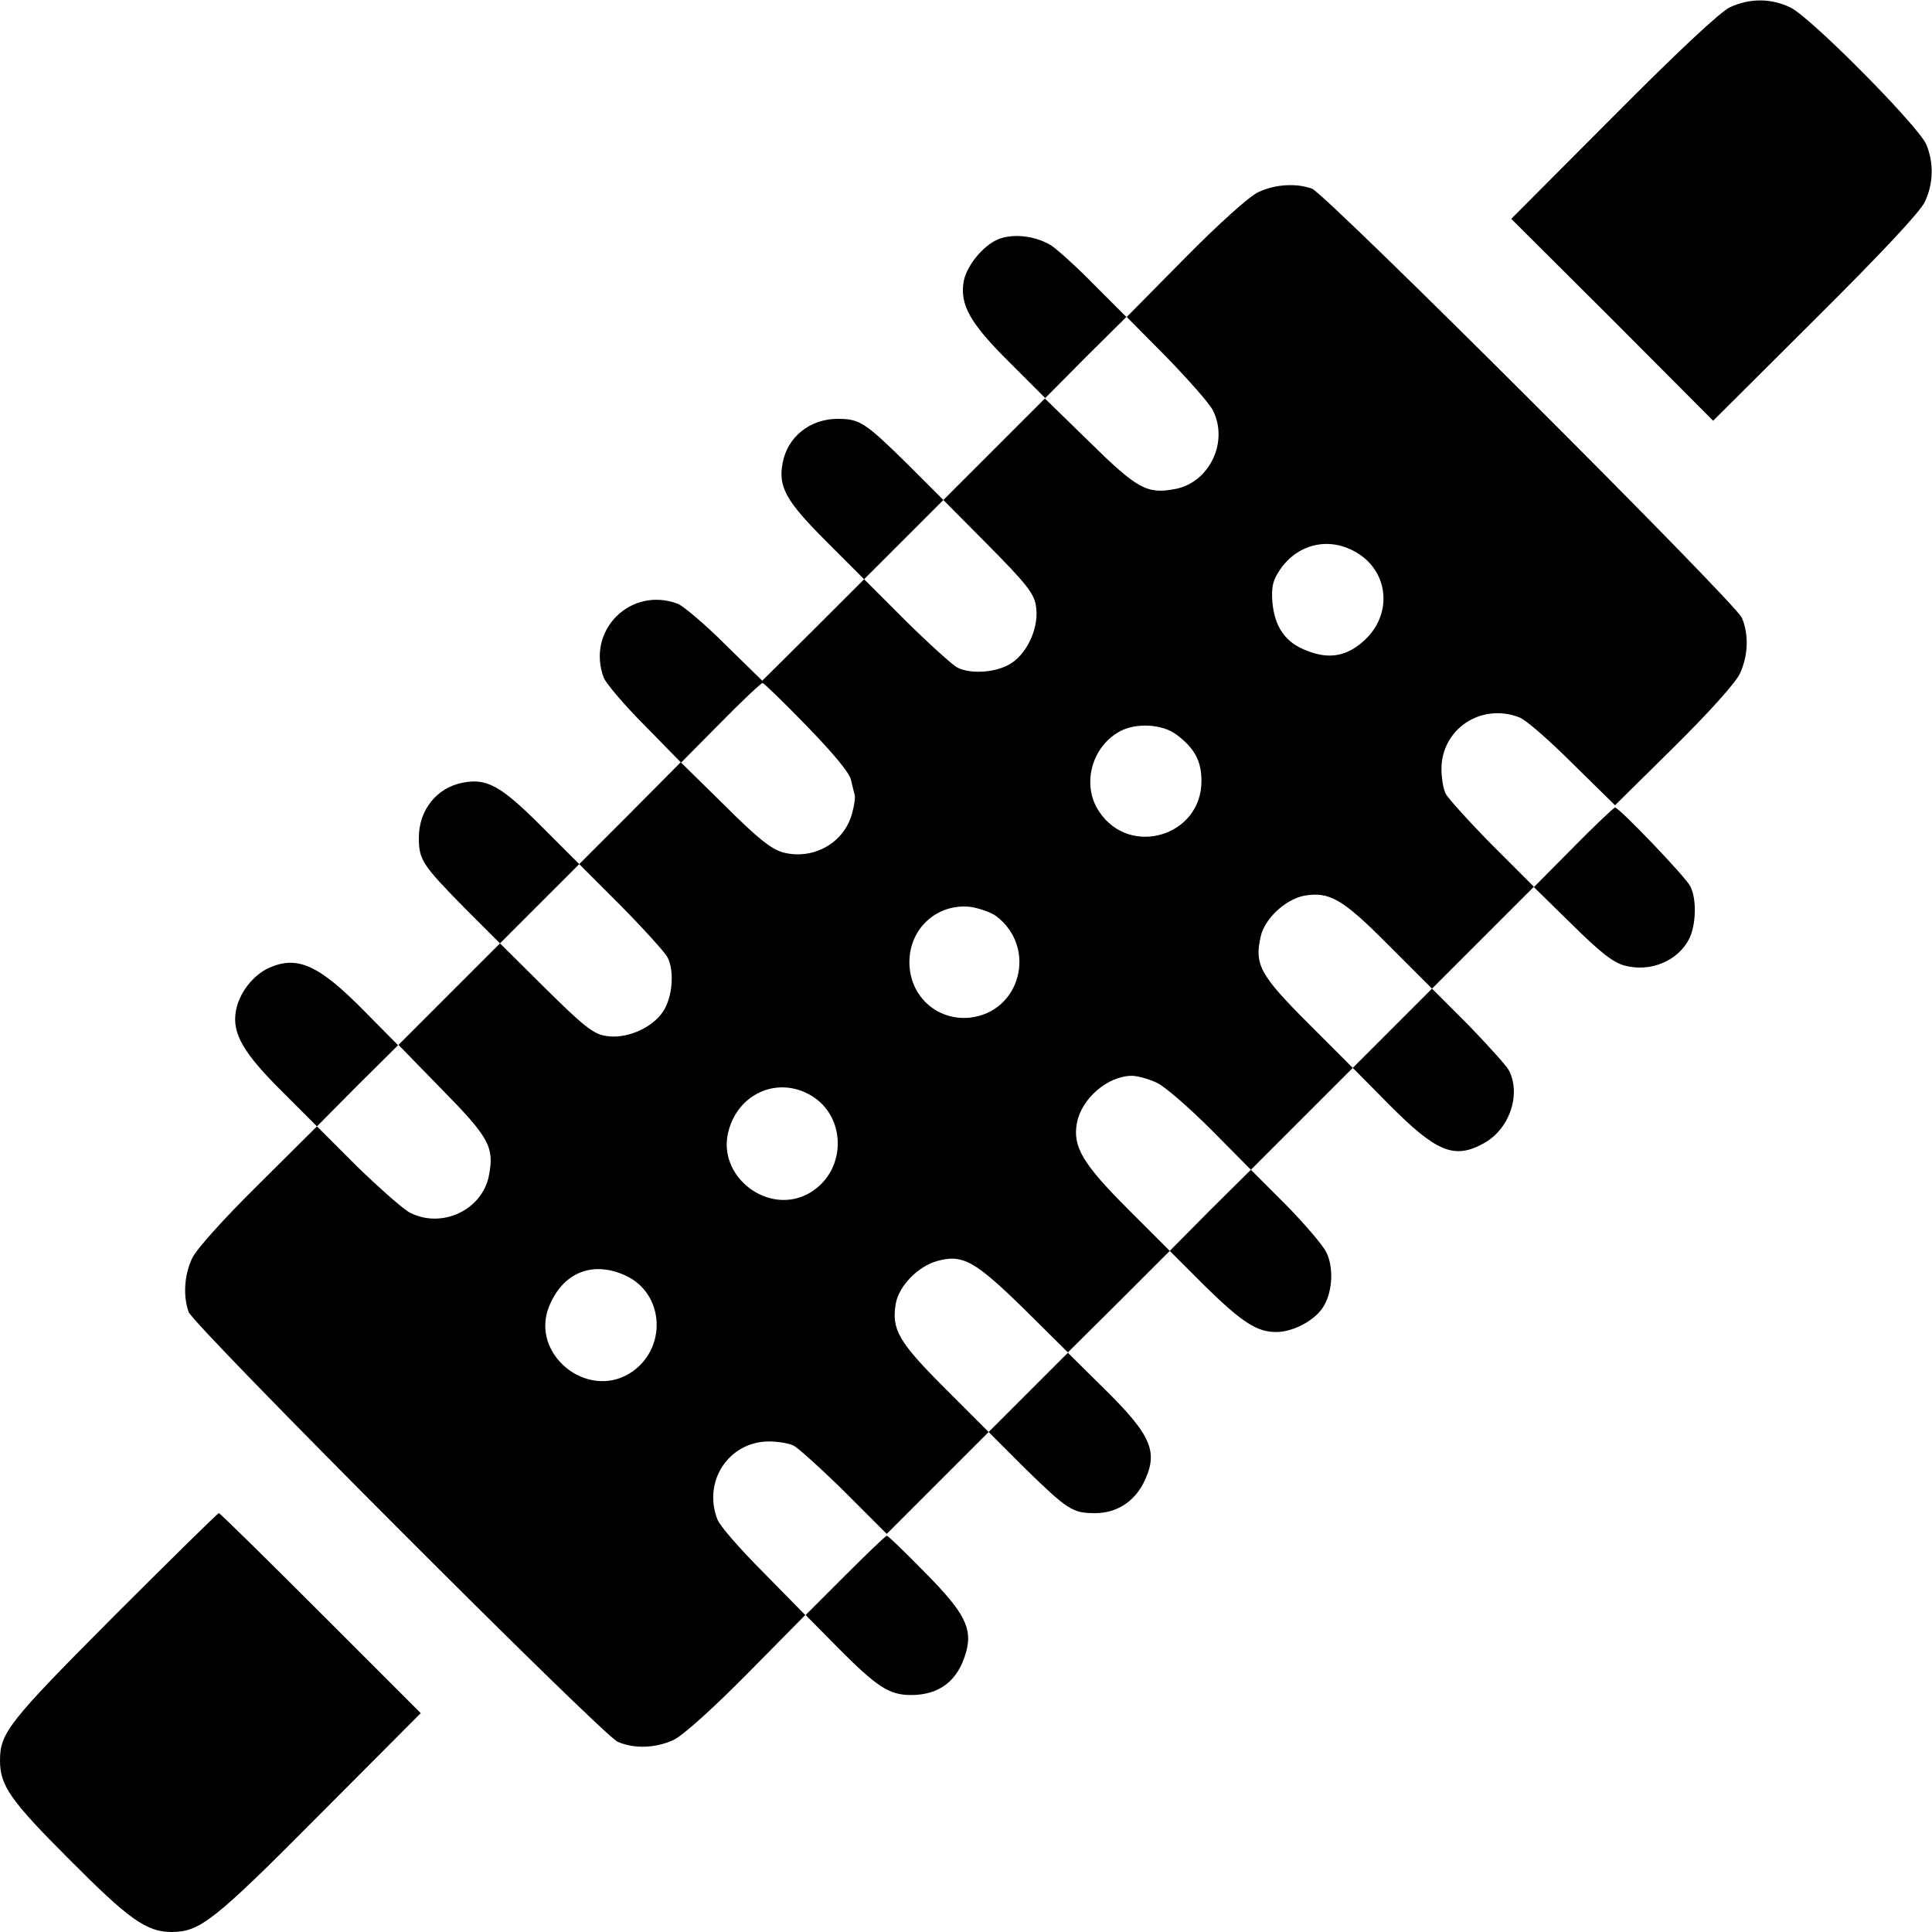
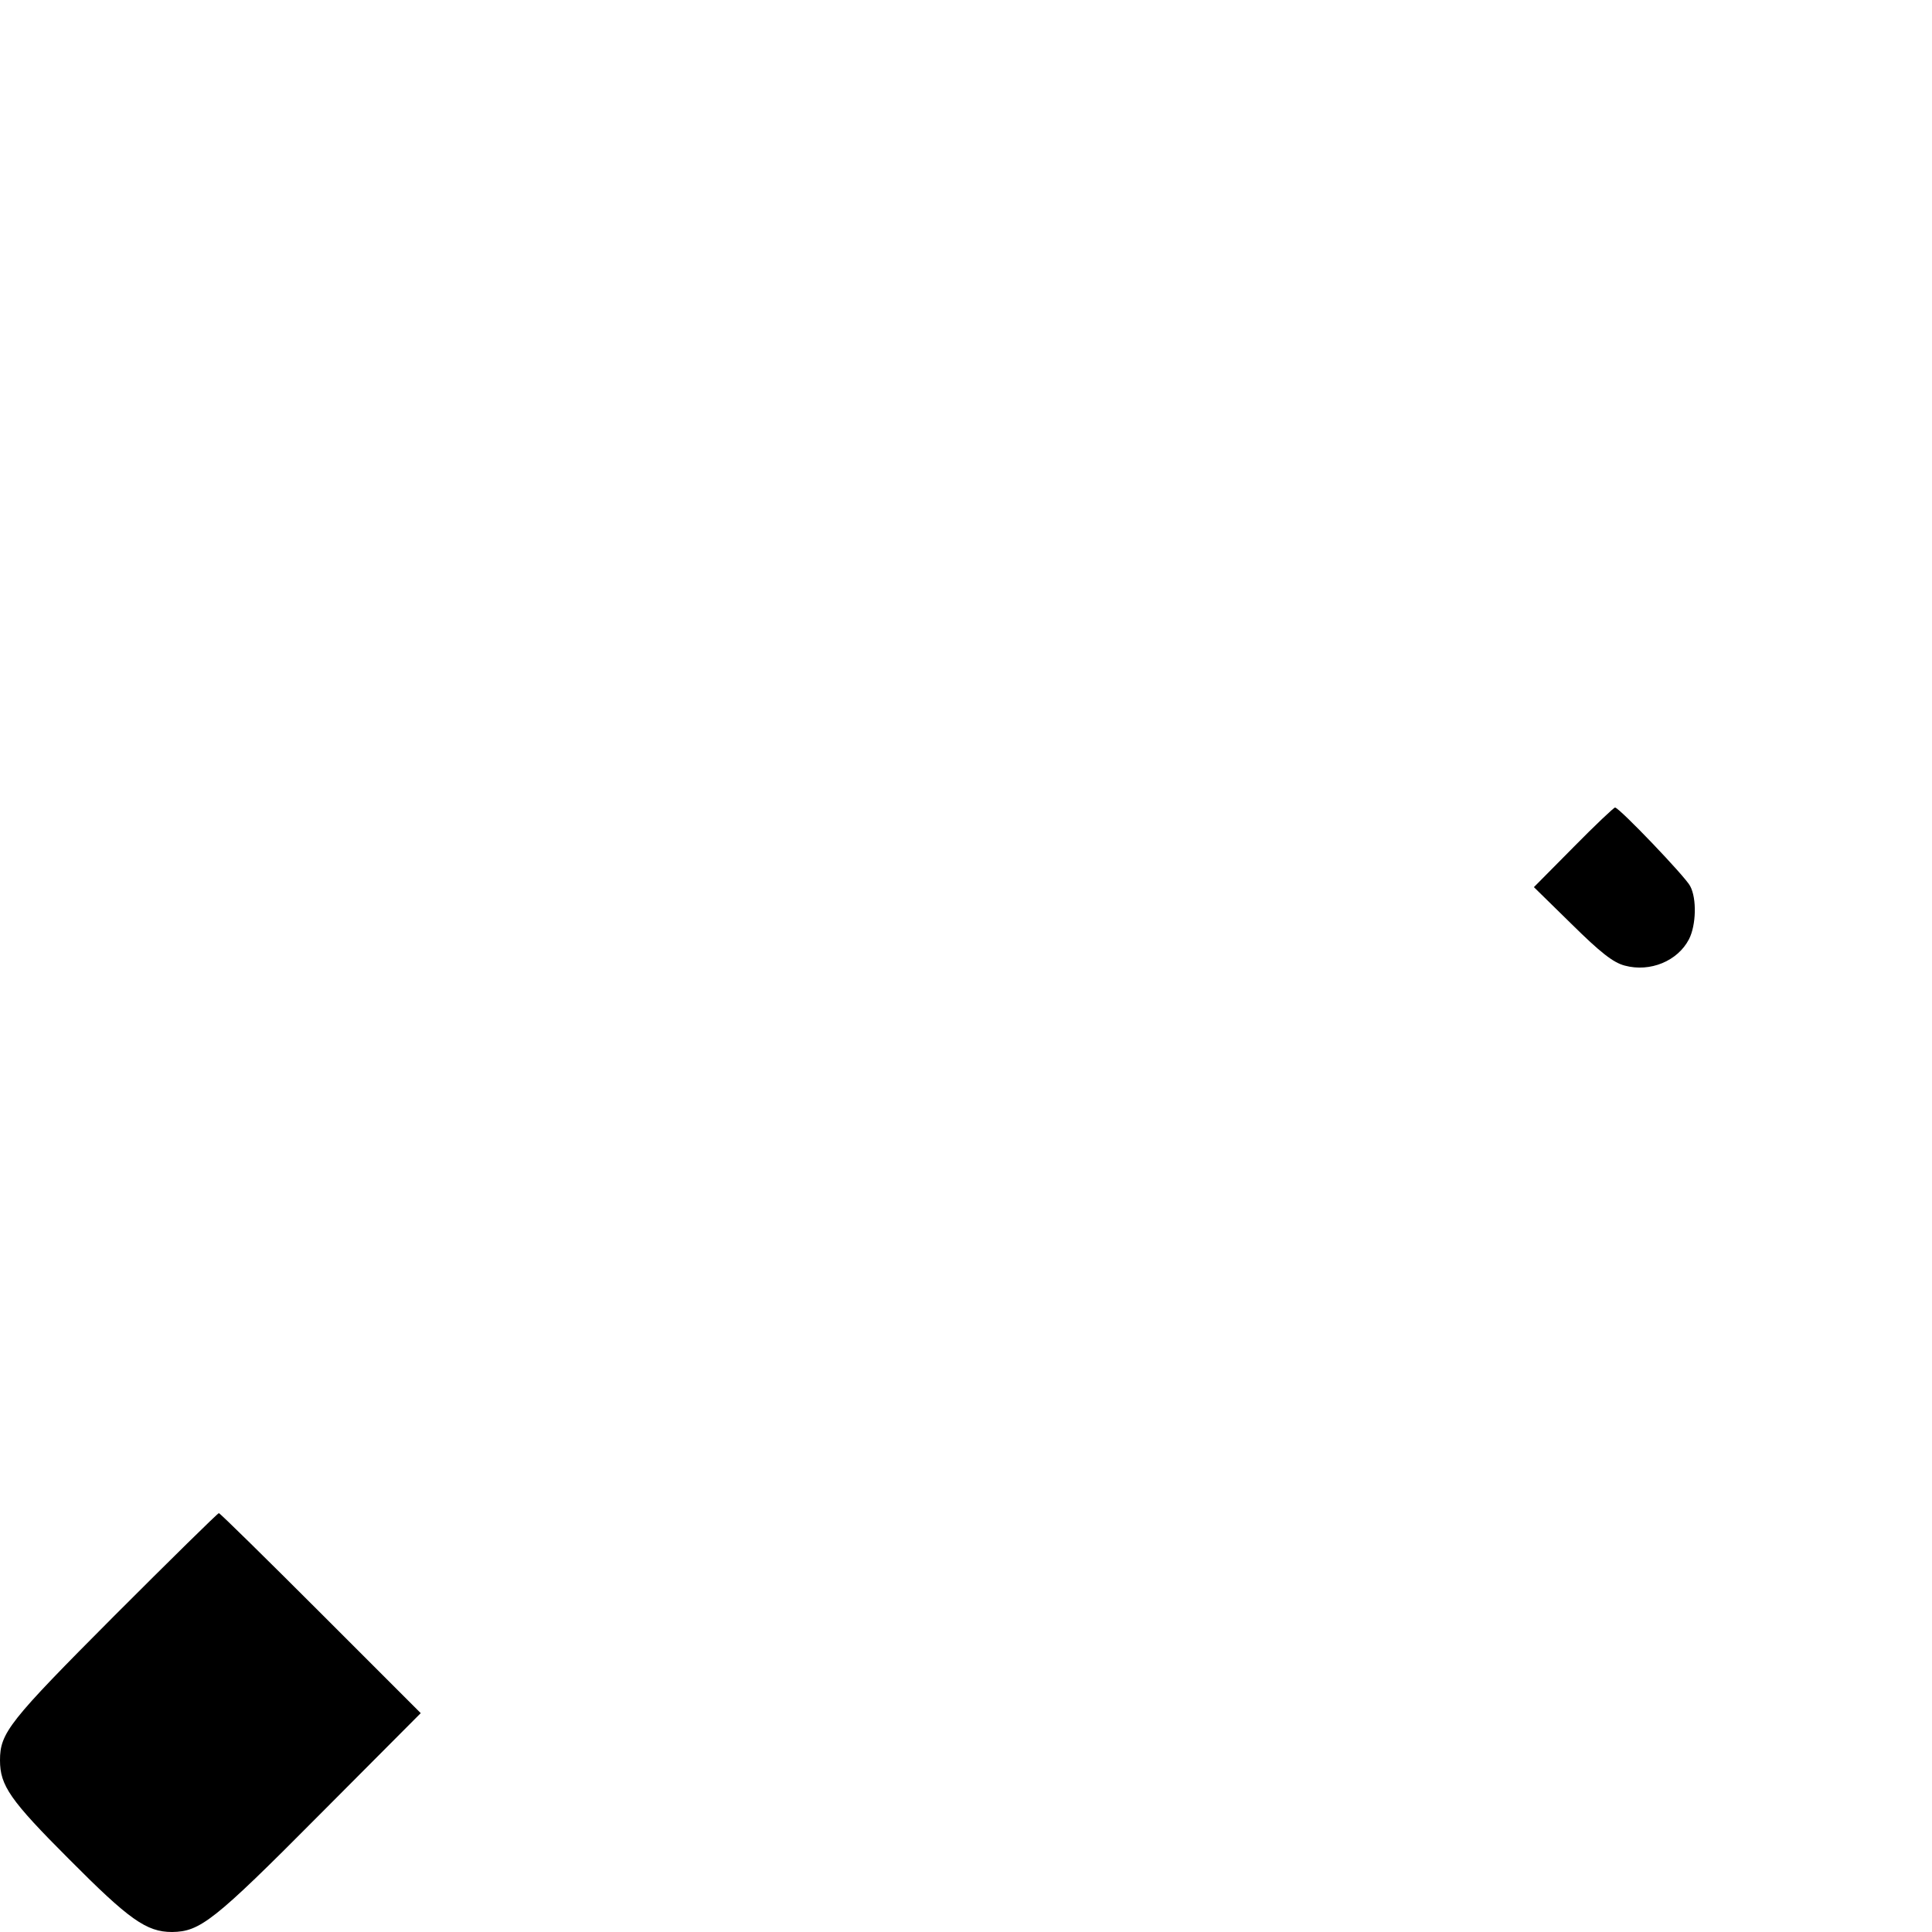
<svg xmlns="http://www.w3.org/2000/svg" version="1.0" width="512pt" height="512pt" viewBox="0 0 512 512" preserveAspectRatio="xMidYMid meet">
  <g transform="translate(0,512) scale(0.1,-0.1)" fill="#000000" stroke="none">
-     <path d="M4585 5101 c-26 -12 -137 -116 -310 -290 l-270 -271 268 -267 267 -268 271 270 c174 173 278 284 290 310 23 49 24 103 4 152 -21 49 -306 337 -360 363 -51 25 -108 25 -160 1z" />
-     <path d="M3335 4611 c-24 -11 -103 -82 -195 -175 l-154 -156 106 -107 c58 -60 113 -122 122 -140 43 -84 -9 -192 -100 -209 -74 -14 -100 0 -226 124 l-119 116 -134 -134 -135 -135 -97 97 c-111 109 -125 118 -183 118 -74 0 -133 -48 -146 -117 -12 -64 9 -101 116 -208 l100 -100 105 105 105 105 119 -120 c98 -99 121 -127 126 -159 10 -53 -19 -123 -64 -153 -37 -25 -107 -31 -144 -12 -12 6 -73 61 -135 122 l-112 112 -135 -135 -135 -134 -98 96 c-54 54 -111 102 -126 108 -125 47 -243 -71 -196 -196 6 -15 54 -72 108 -126 l96 -98 -134 -135 -135 -135 112 -112 c61 -62 116 -123 122 -135 19 -37 13 -107 -12 -144 -30 -45 -100 -74 -153 -64 -32 5 -60 28 -159 126 l-120 119 105 105 105 105 -100 100 c-107 107 -144 128 -208 116 -69 -13 -117 -72 -117 -146 0 -58 9 -72 118 -183 l97 -97 -135 -135 -134 -134 116 -119 c124 -126 138 -152 124 -226 -17 -92 -124 -143 -209 -100 -18 9 -80 64 -140 122 l-107 107 -156 -155 c-93 -92 -164 -171 -175 -195 -21 -45 -24 -100 -9 -142 14 -37 1096 -1121 1137 -1139 44 -19 100 -17 148 5 24 11 103 82 195 175 l154 156 -111 113 c-62 62 -117 125 -122 141 -39 101 31 206 137 206 24 0 53 -5 65 -11 12 -6 73 -61 135 -122 l112 -112 135 135 135 135 97 -97 c112 -109 125 -118 185 -118 56 0 102 29 128 79 41 82 24 125 -104 251 l-96 95 -105 -105 -105 -105 -115 115 c-124 124 -143 157 -131 226 9 47 59 98 109 112 68 19 100 1 230 -126 l117 -116 135 134 135 135 92 -92 c100 -98 139 -123 190 -123 42 0 96 27 121 61 28 38 33 108 12 150 -9 19 -58 76 -108 127 l-92 92 135 135 135 135 -118 118 c-128 128 -143 156 -126 230 10 47 65 98 114 108 68 12 102 -7 225 -131 l115 -115 -105 -105 -105 -105 95 -96 c125 -126 173 -147 250 -105 69 36 102 129 69 194 -6 12 -55 66 -107 120 l-97 97 135 135 135 135 -112 112 c-61 62 -116 123 -122 135 -6 12 -11 41 -11 65 0 106 105 176 206 137 16 -5 79 -60 141 -122 l113 -111 156 154 c93 92 164 171 175 195 22 48 24 104 5 148 -18 41 -1102 1123 -1139 1137 -42 15 -97 12 -142 -9z m256 -953 c87 -48 101 -159 30 -230 -47 -46 -95 -57 -156 -33 -58 21 -87 63 -93 129 -3 41 1 58 20 86 46 68 128 88 199 48z m-1453 -462 c70 -72 113 -124 117 -142 4 -16 8 -34 10 -41 2 -6 -1 -28 -7 -49 -21 -78 -103 -124 -183 -103 -31 9 -66 36 -155 125 l-115 113 105 106 c57 58 107 105 111 105 3 0 56 -51 117 -114z m980 -23 c48 -36 66 -70 66 -123 0 -146 -190 -203 -271 -81 -48 71 -20 174 57 214 43 22 111 18 148 -10z m-479 -480 c111 -83 66 -256 -70 -270 -87 -8 -159 58 -159 147 0 89 72 155 159 147 24 -3 55 -14 70 -24z m426 -442 c22 -10 87 -67 145 -125 l105 -106 -108 -107 -107 -108 -110 110 c-120 120 -148 166 -136 229 12 65 82 125 146 125 14 0 43 -8 65 -18z m-925 -29 c103 -51 108 -201 8 -262 -109 -66 -251 42 -217 164 26 96 124 141 209 98z m-483 -482 c106 -48 112 -198 11 -260 -114 -69 -261 51 -214 175 36 92 115 125 203 85z" />
-     <path d="M2654 4489 c-42 -12 -91 -69 -100 -114 -11 -62 16 -111 121 -215 l95 -95 107 108 108 107 -85 85 c-47 48 -98 94 -115 105 -38 23 -91 31 -131 19z" />
    <path d="M4170 2875 l-105 -106 100 -98 c76 -75 110 -102 141 -110 67 -18 140 12 170 70 19 37 21 108 3 141 -12 24 -188 208 -199 208 -3 0 -53 -47 -110 -105z" />
-     <path d="M715 2556 c-44 -19 -82 -68 -90 -116 -10 -59 19 -110 125 -215 l90 -90 107 108 108 107 -90 91 c-119 121 -176 147 -250 115z" />
    <path d="M303 838 c-279 -280 -303 -310 -303 -383 0 -67 27 -106 183 -262 159 -160 205 -193 273 -193 74 1 110 28 389 309 l270 271 -265 265 c-146 146 -267 265 -270 265 -3 0 -128 -123 -277 -272z" />
-     <path d="M2240 945 l-105 -105 85 -86 c104 -105 137 -126 194 -126 76 0 125 38 146 113 18 63 -3 105 -108 211 -53 54 -98 98 -102 98 -3 0 -52 -47 -110 -105z" />
  </g>
</svg>